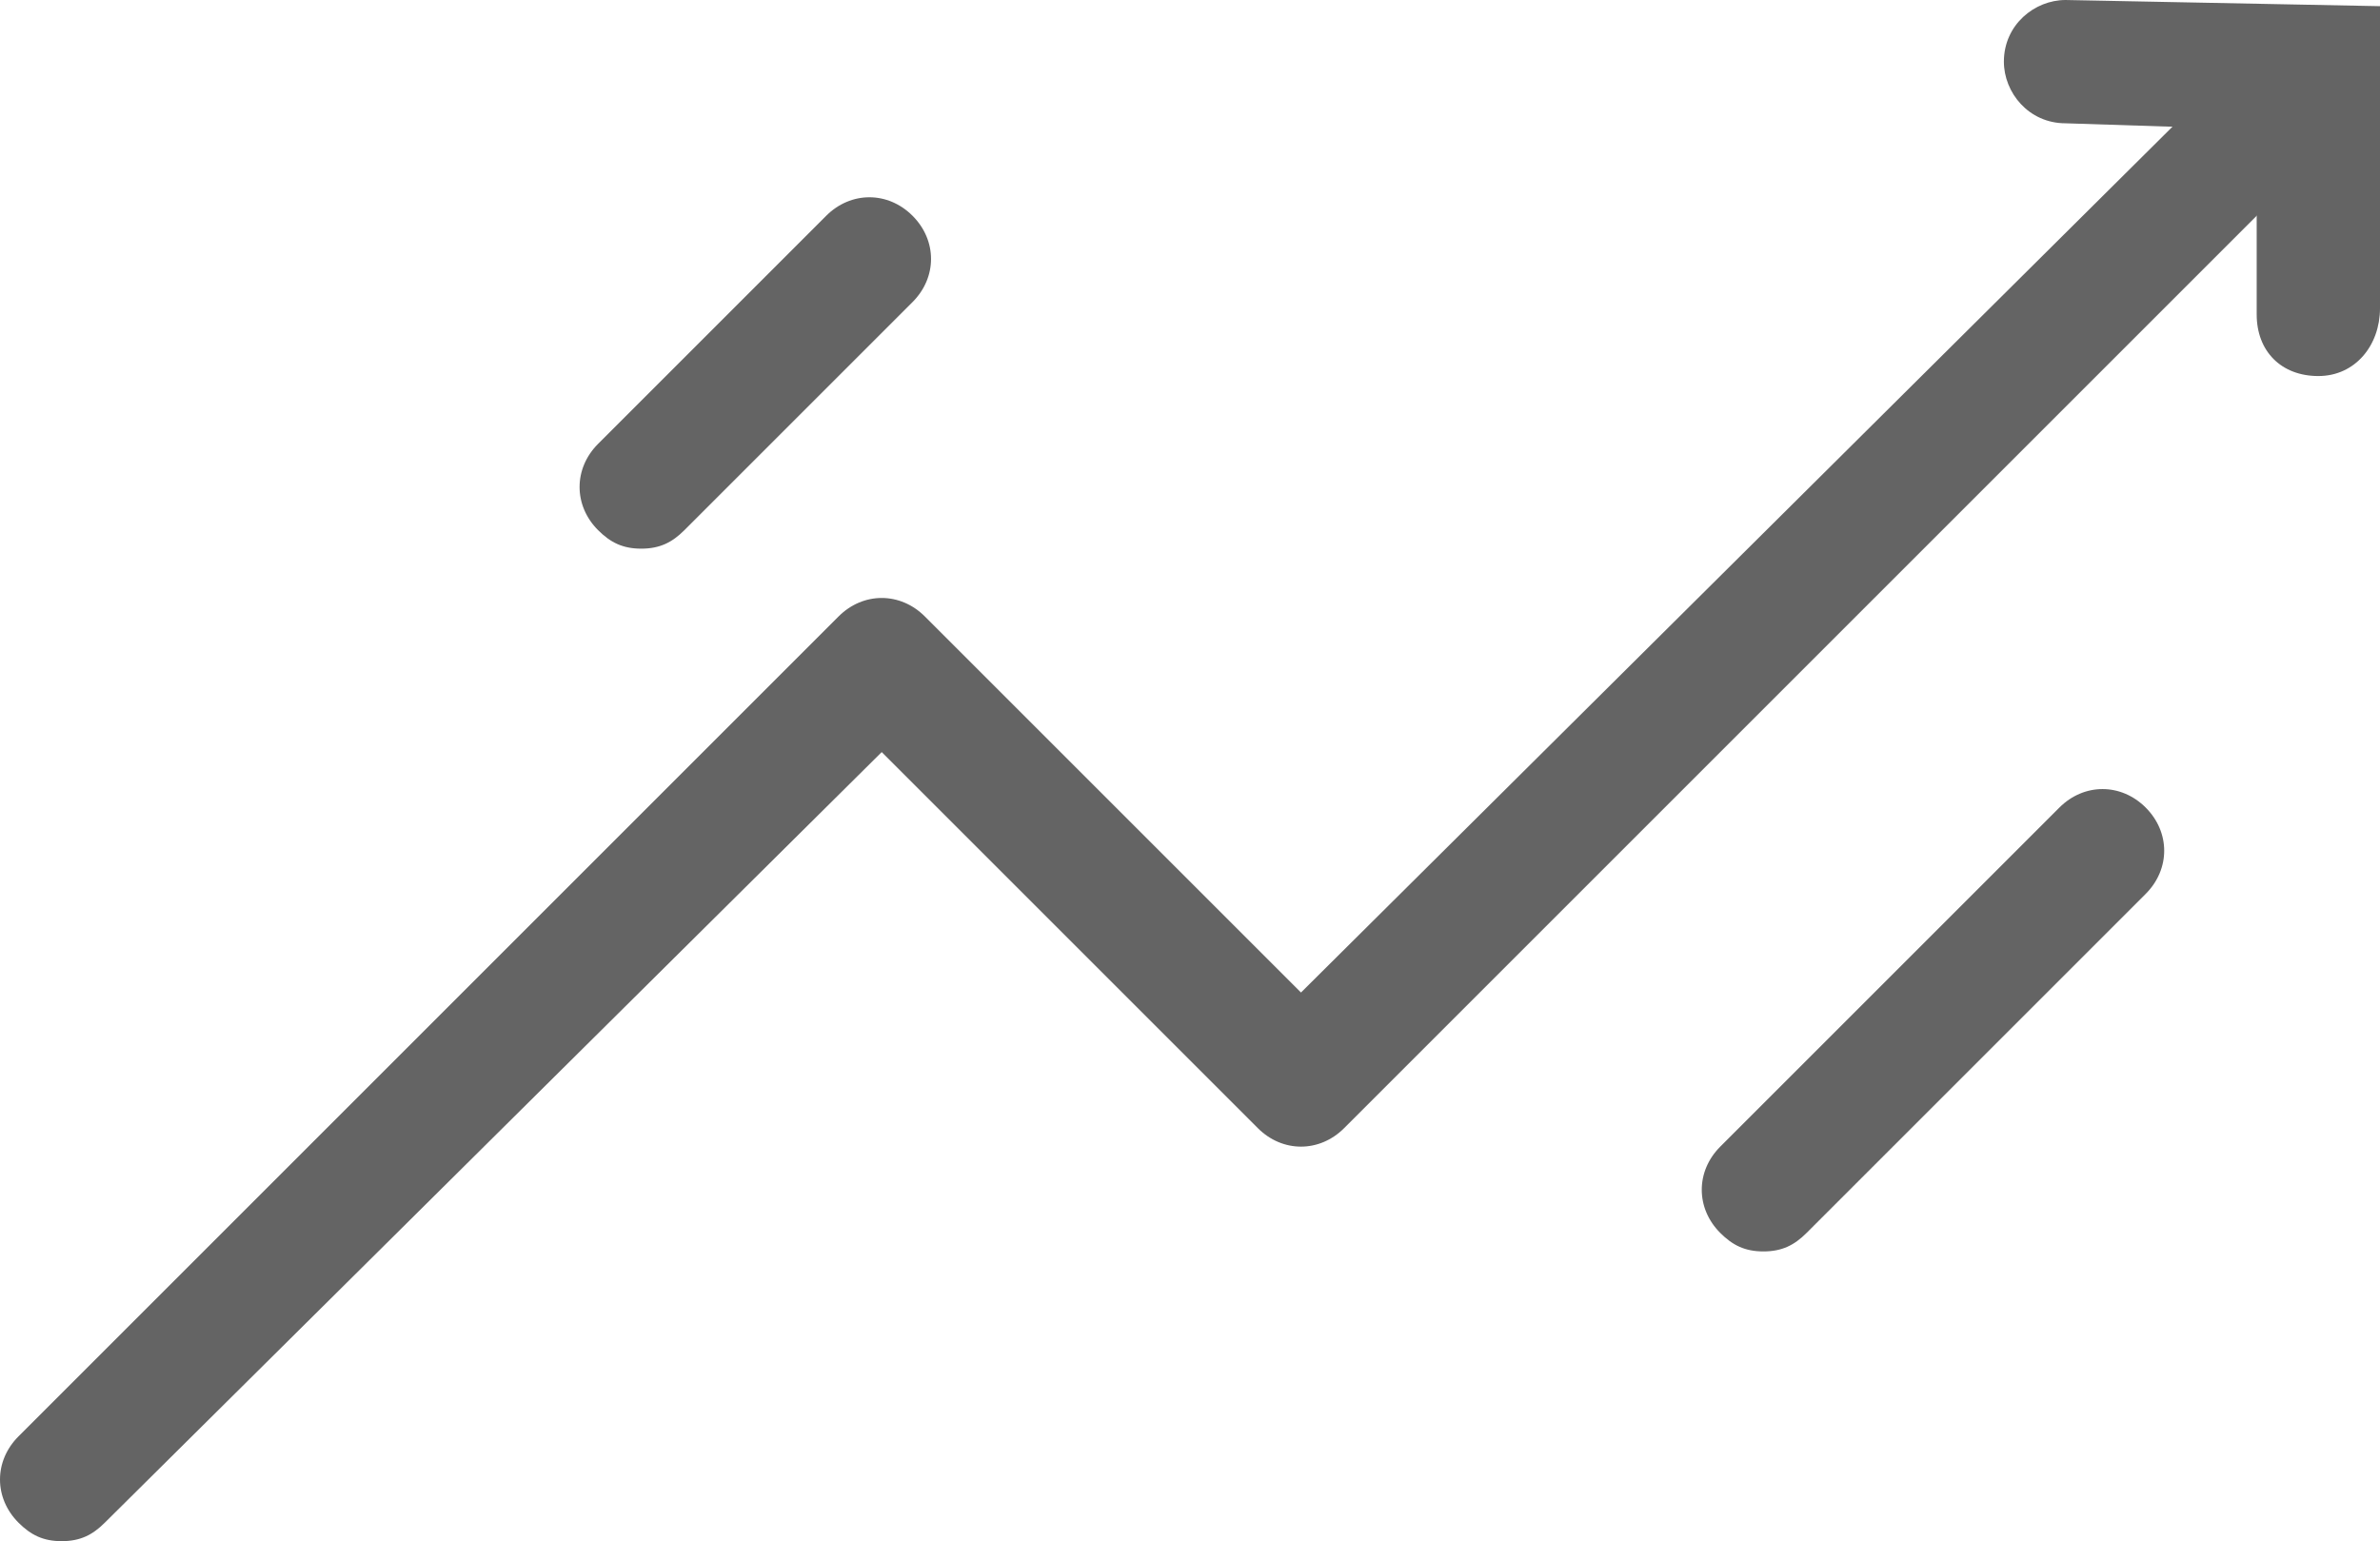
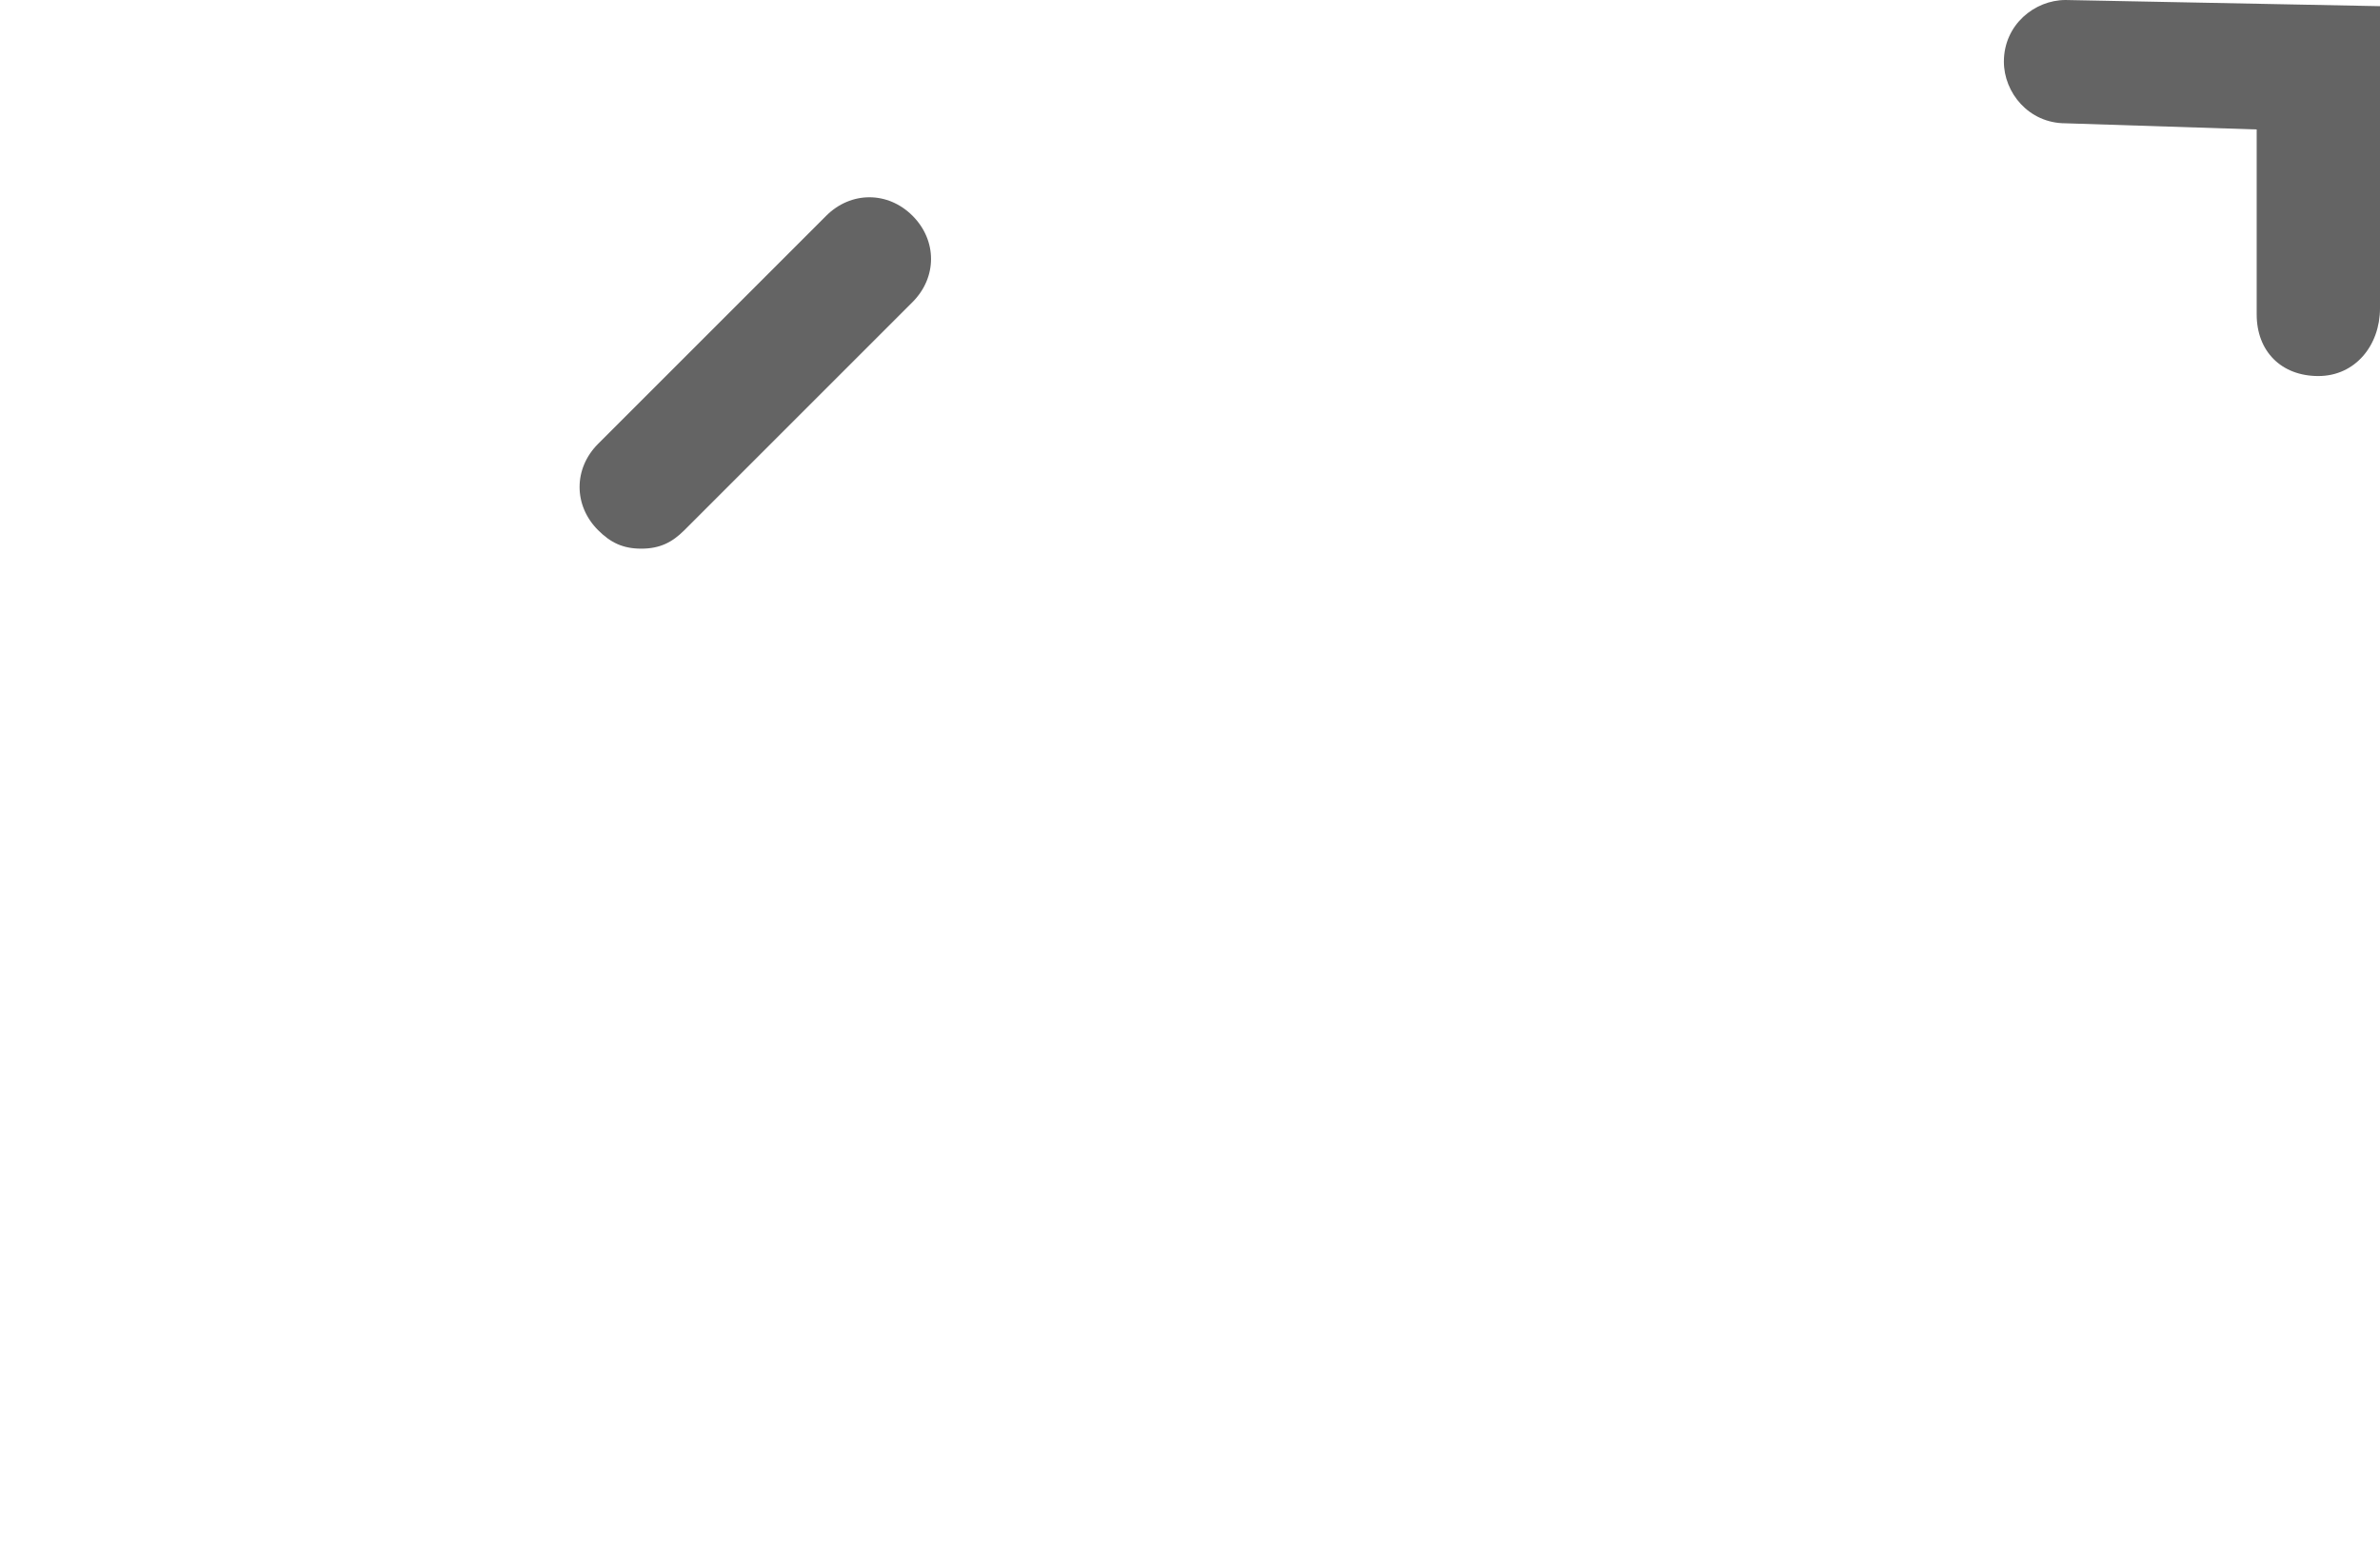
<svg xmlns="http://www.w3.org/2000/svg" version="1.1" id="Layer_1" x="0px" y="0px" viewBox="0 0 38.6 25" style="enable-background:new 0 0 38.6 25;" xml:space="preserve">
  <style type="text/css">
	.st0{fill:#646464;}
</style>
  <g>
    <g>
      <path class="st0" d="M37.6,6.1c-0.6,0-1-0.4-1-1v-3L33.5,2c-0.6,0-1-0.5-1-1c0-0.6,0.5-1,1-1l5.1,0.1v4.9    C38.6,5.6,38.2,6.1,37.6,6.1z" />
    </g>
    <g>
      <path class="st0" d="M10.4,8.9c-0.3,0-0.5-0.1-0.7-0.3c-0.4-0.4-0.4-1,0-1.4l3.7-3.7c0.4-0.4,1-0.4,1.4,0c0.4,0.4,0.4,1,0,1.4    l-3.7,3.7C10.9,8.8,10.7,8.9,10.4,8.9z" />
    </g>
    <g>
-       <path class="st0" d="M28.6,20.3c-0.3,0-0.5-0.1-0.7-0.3c-0.4-0.4-0.4-1,0-1.4l5.5-5.5c0.4-0.4,1-0.4,1.4,0c0.4,0.4,0.4,1,0,1.4    L29.3,20C29.1,20.2,28.9,20.3,28.6,20.3z" />
-     </g>
+       </g>
    <g>
-       <path class="st0" d="M1,25c-0.3,0-0.5-0.1-0.7-0.3c-0.4-0.4-0.4-1,0-1.4L13.6,10c0.4-0.4,1-0.4,1.4,0l6.1,6.1L36.9,0.4    c0.4-0.4,1-0.4,1.4,0c0.4,0.4,0.4,1,0,1.4L21.8,18.3c-0.4,0.4-1,0.4-1.4,0l-6.1-6.1L1.7,24.7C1.5,24.9,1.3,25,1,25z" />
-     </g>
+       </g>
  </g>
</svg>